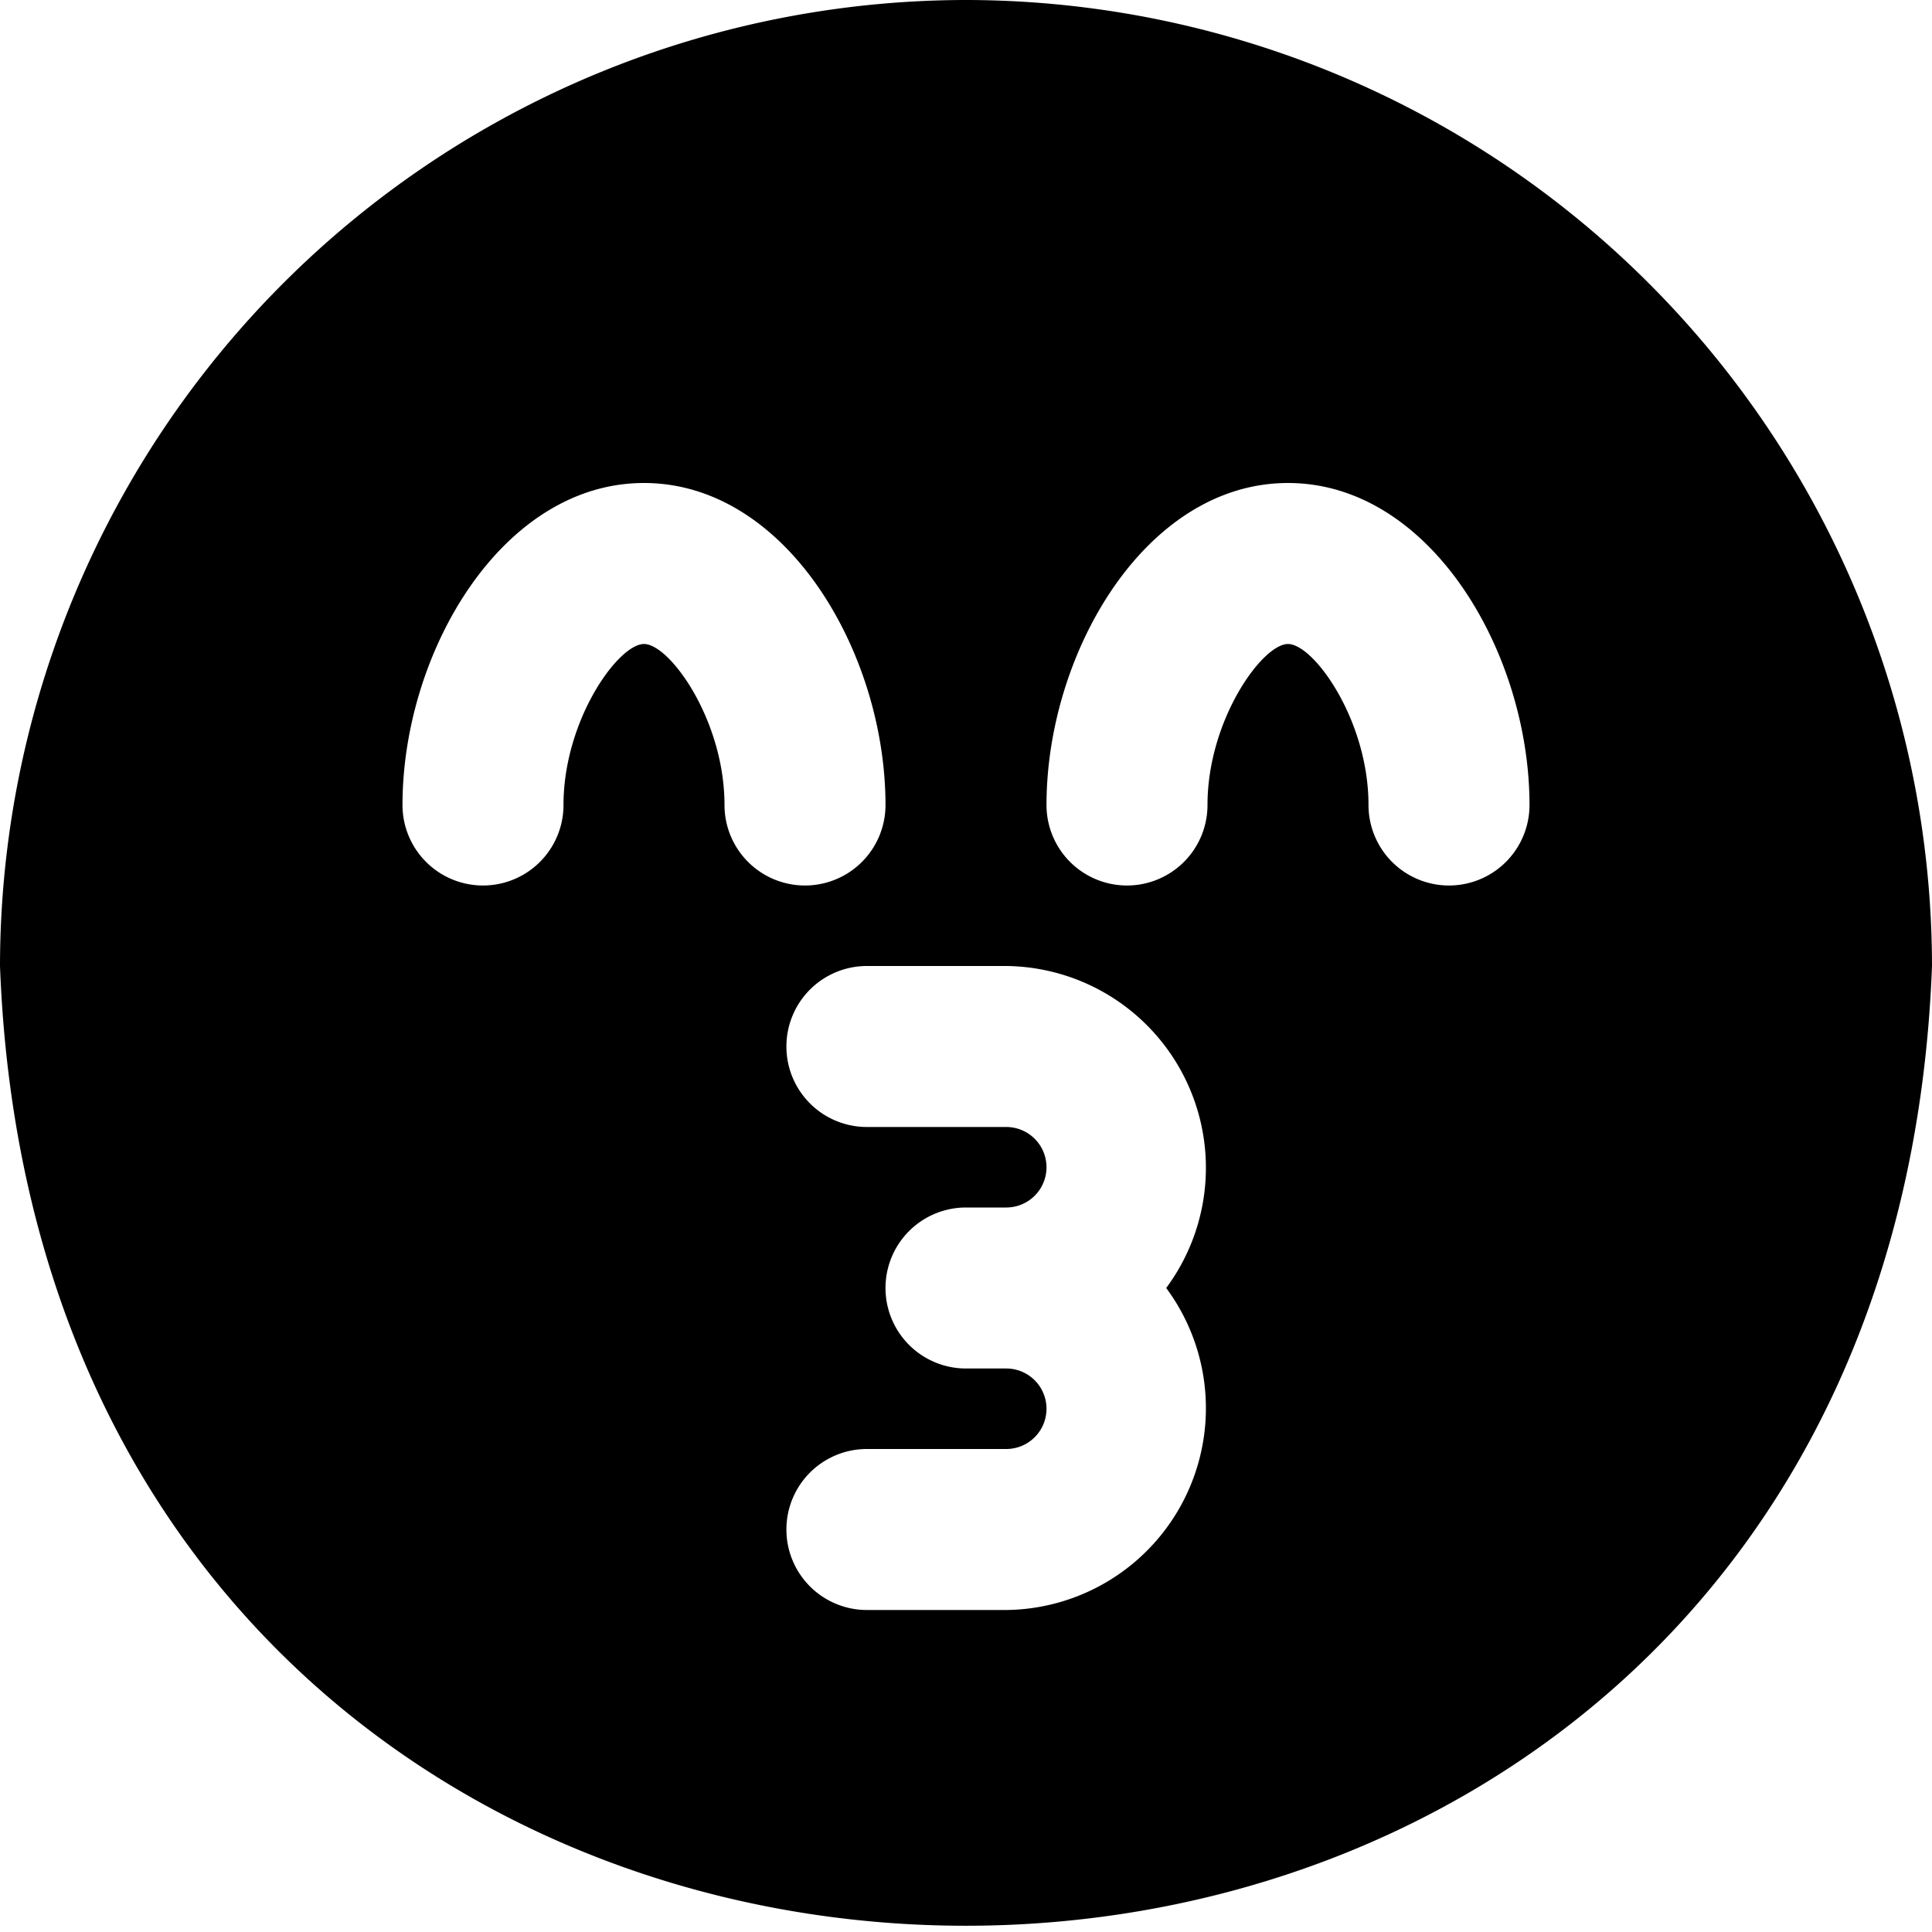
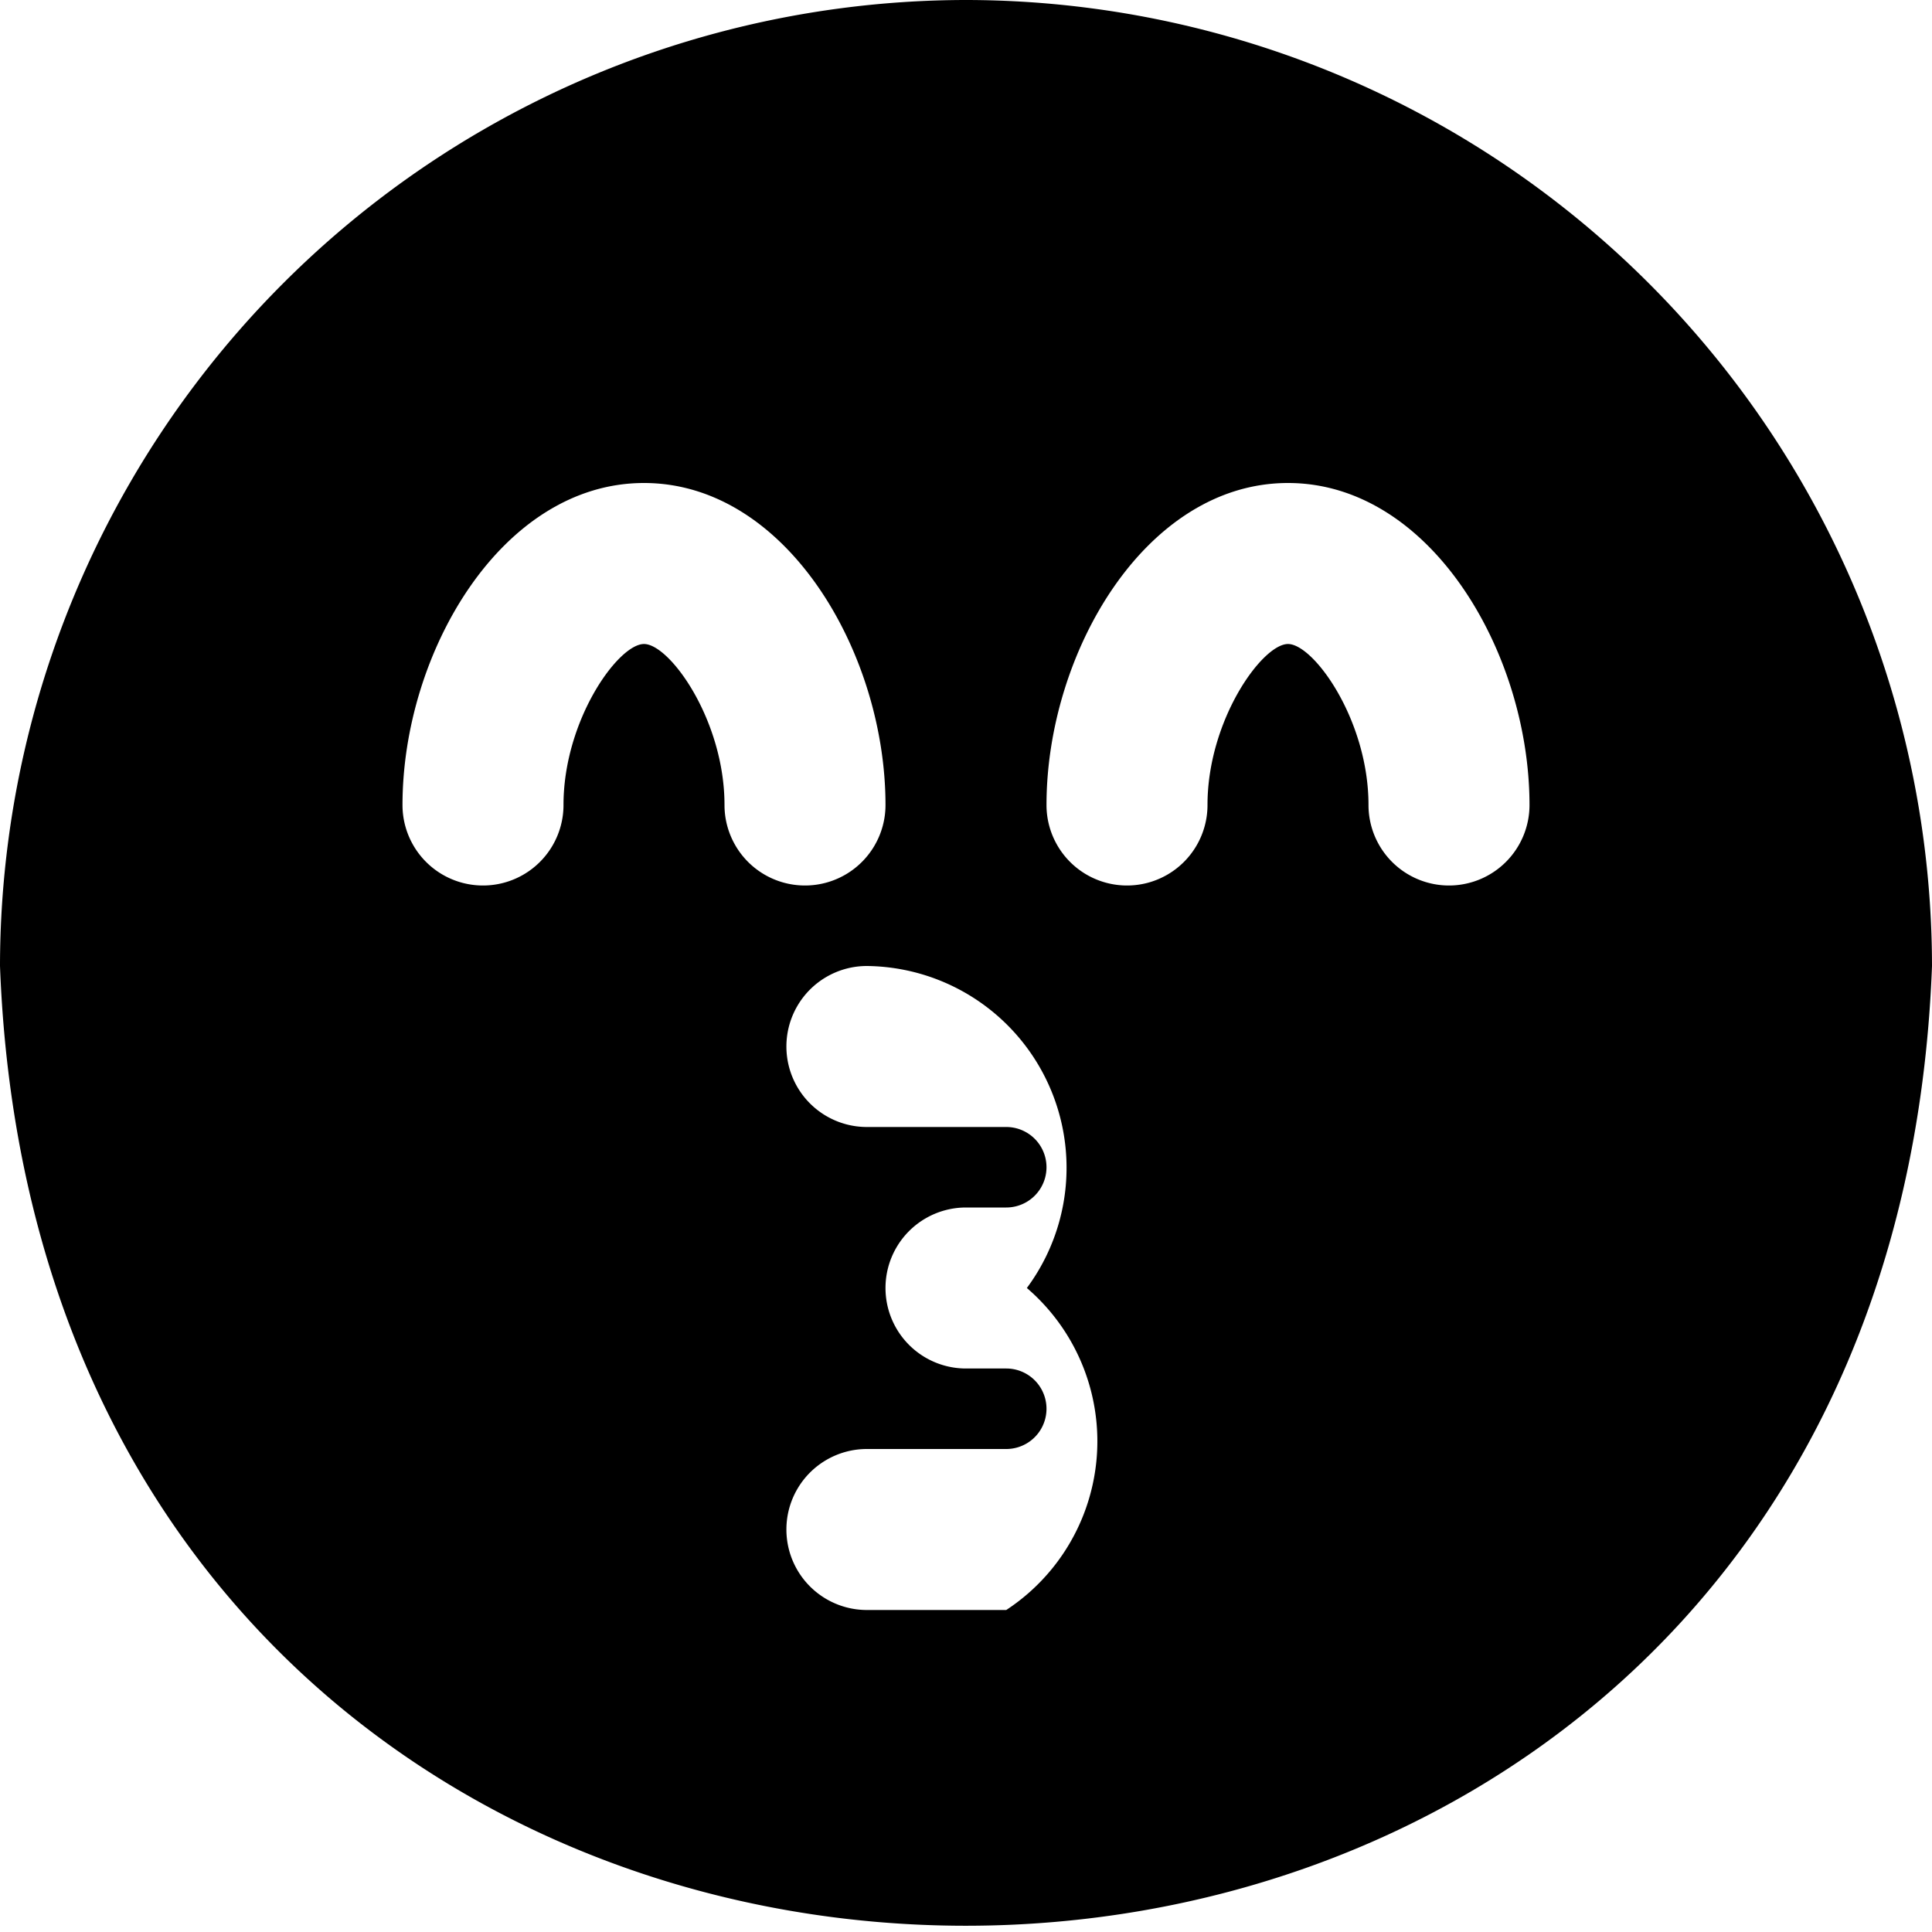
<svg xmlns="http://www.w3.org/2000/svg" id="Layer_1" data-name="Layer 1" viewBox="0 0 24 24" width="512" height="512">
-   <path d="M12,0A12.013,12.013,0,0,0,0,12c.6,15.9,23.4,15.893,24,0A12.013,12.013,0,0,0,12,0ZM9,10c0-1.054-.68-2-1-2s-1,.946-1,2a1,1,0,0,1-2,0C5,8.108,6.232,6,8,6s3,2.108,3,4A1,1,0,0,1,9,10Zm3.5,10H10.769a1,1,0,0,1,0-2H12.5a.5.5,0,0,0,0-1H12a1,1,0,0,1,0-2h.5a.5.5,0,0,0,0-1H10.769a1,1,0,0,1,0-2H12.5a2.507,2.507,0,0,1,1.987,4A2.507,2.507,0,0,1,12.5,20ZM18,11a1,1,0,0,1-1-1c0-1.054-.68-2-1-2s-1,.946-1,2a1,1,0,0,1-2,0c0-1.892,1.232-4,3-4s3,2.108,3,4A1,1,0,0,1,18,11Z" />
+   <path d="M12,0A12.013,12.013,0,0,0,0,12c.6,15.9,23.4,15.893,24,0A12.013,12.013,0,0,0,12,0ZM9,10c0-1.054-.68-2-1-2s-1,.946-1,2a1,1,0,0,1-2,0C5,8.108,6.232,6,8,6s3,2.108,3,4A1,1,0,0,1,9,10Zm3.5,10H10.769a1,1,0,0,1,0-2H12.5a.5.5,0,0,0,0-1H12a1,1,0,0,1,0-2h.5a.5.5,0,0,0,0-1H10.769a1,1,0,0,1,0-2a2.507,2.507,0,0,1,1.987,4A2.507,2.507,0,0,1,12.5,20ZM18,11a1,1,0,0,1-1-1c0-1.054-.68-2-1-2s-1,.946-1,2a1,1,0,0,1-2,0c0-1.892,1.232-4,3-4s3,2.108,3,4A1,1,0,0,1,18,11Z" />
</svg>